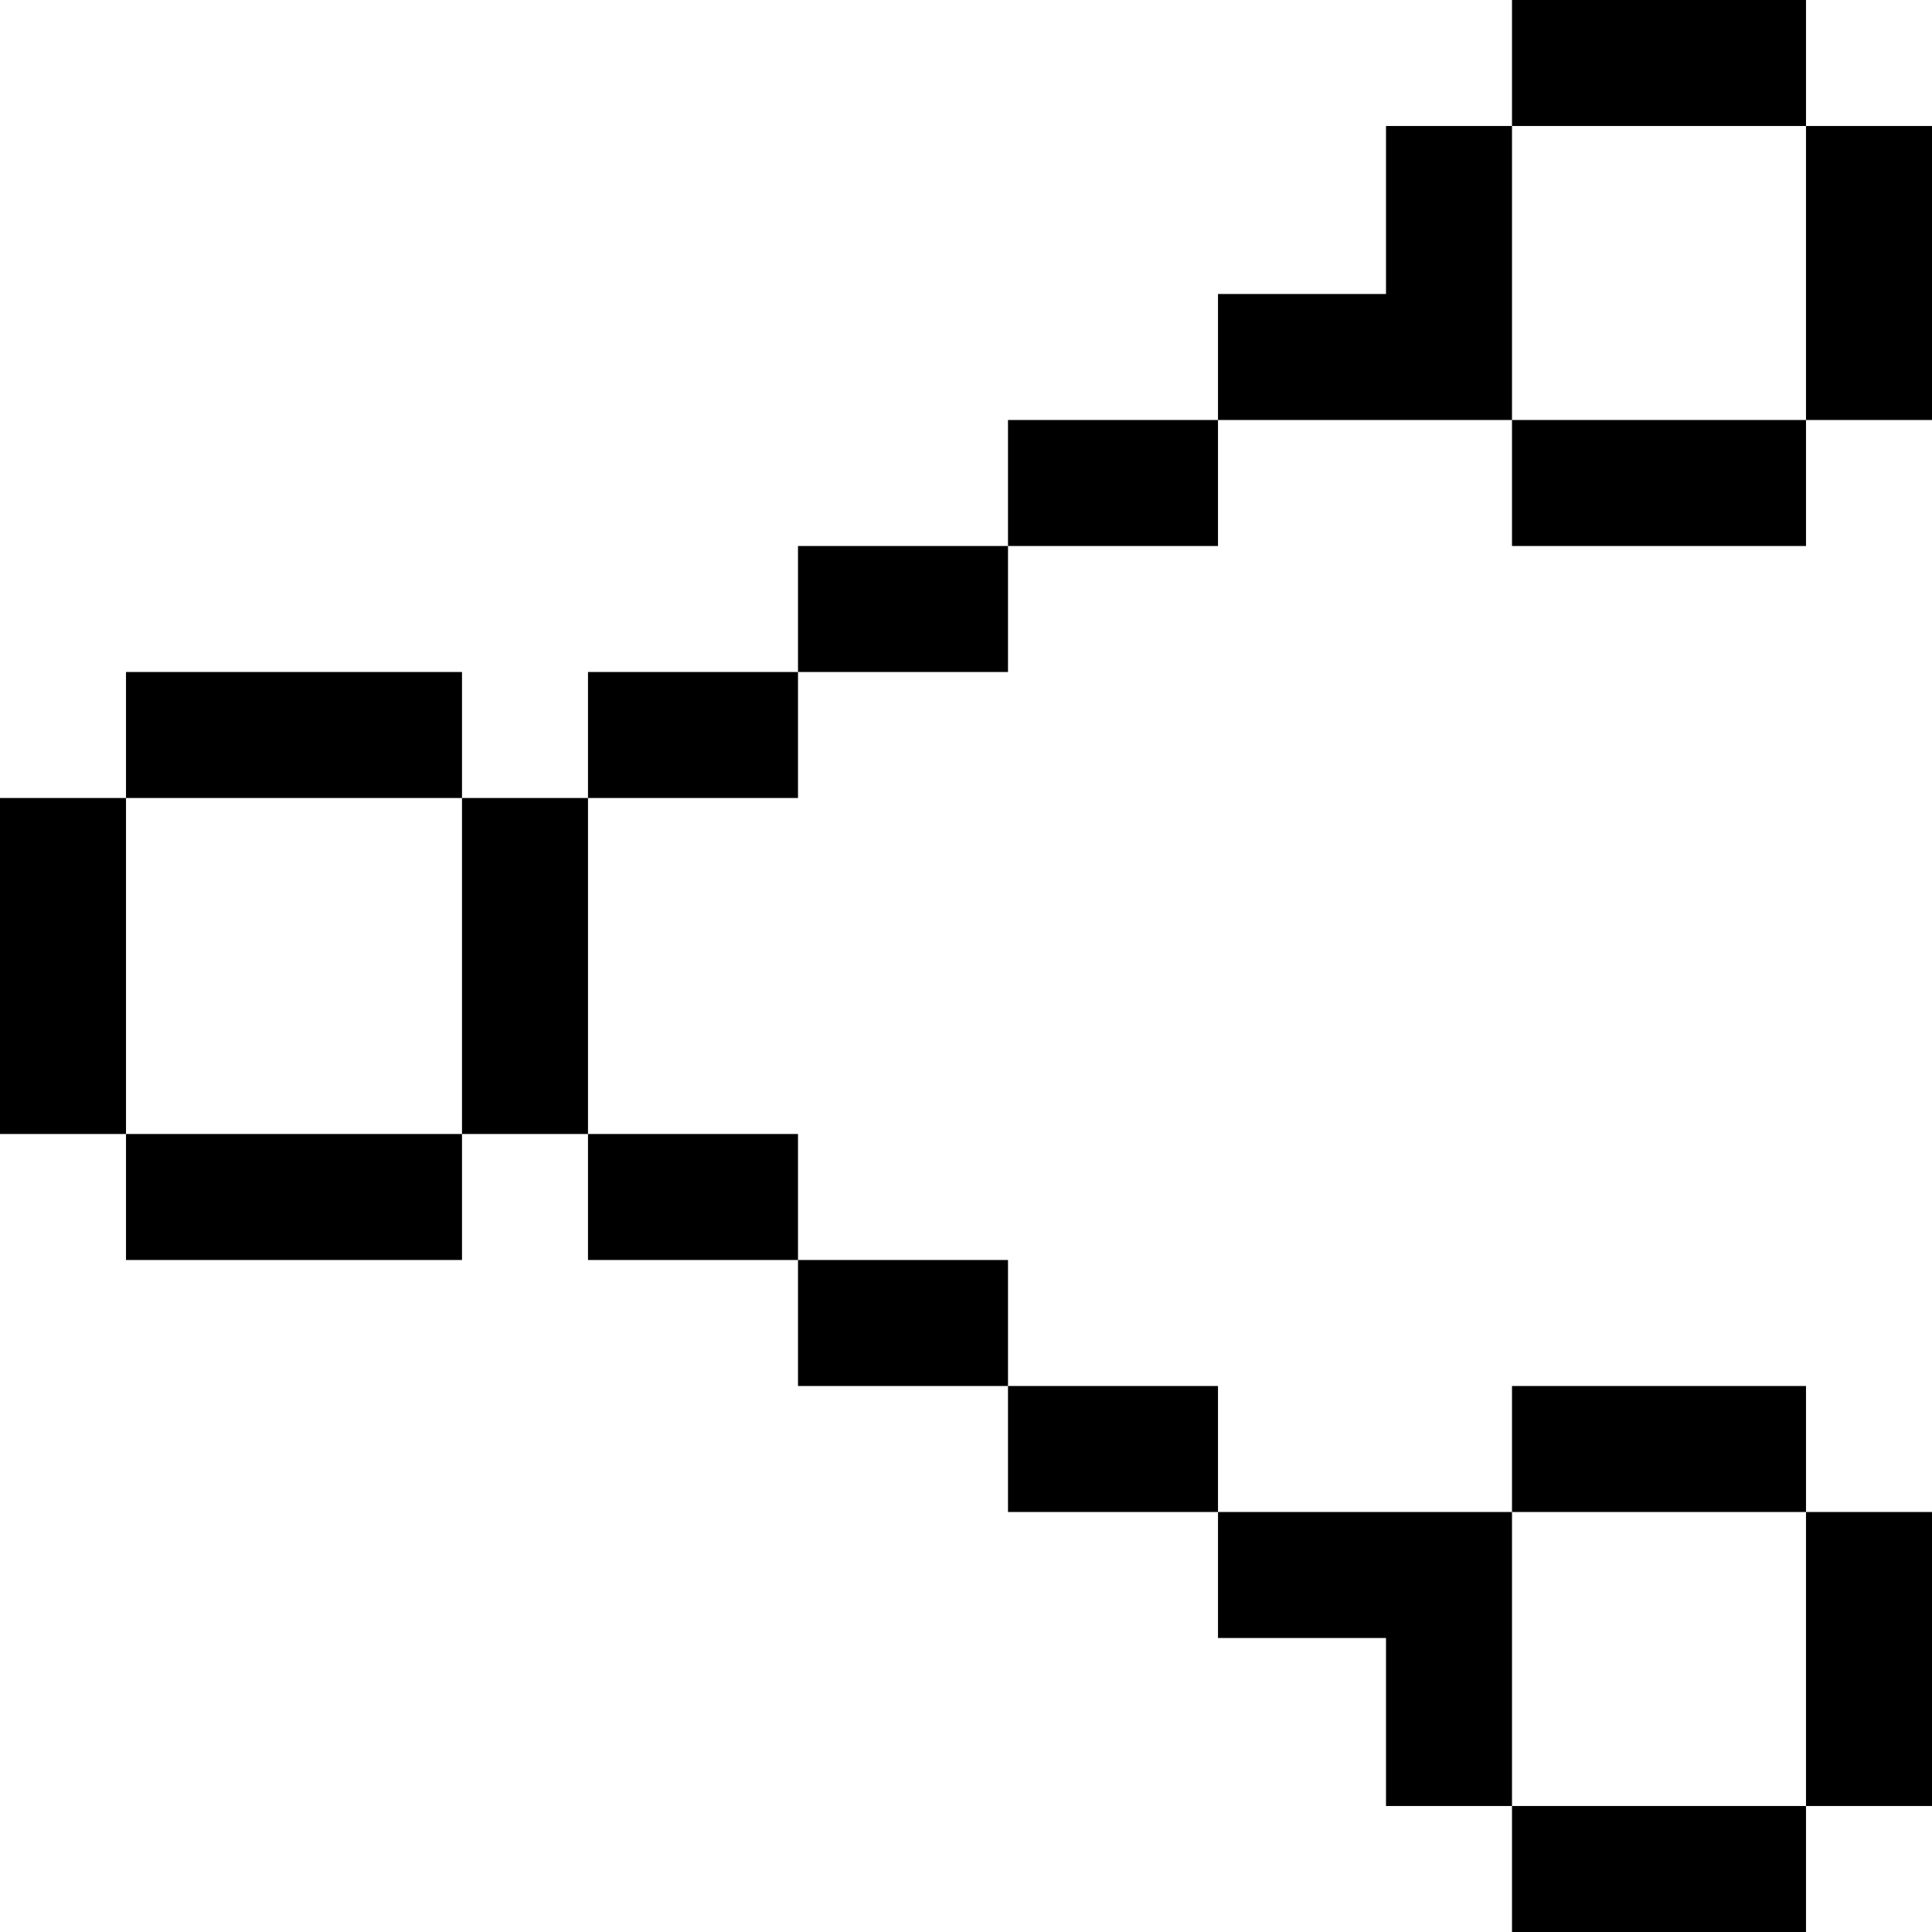
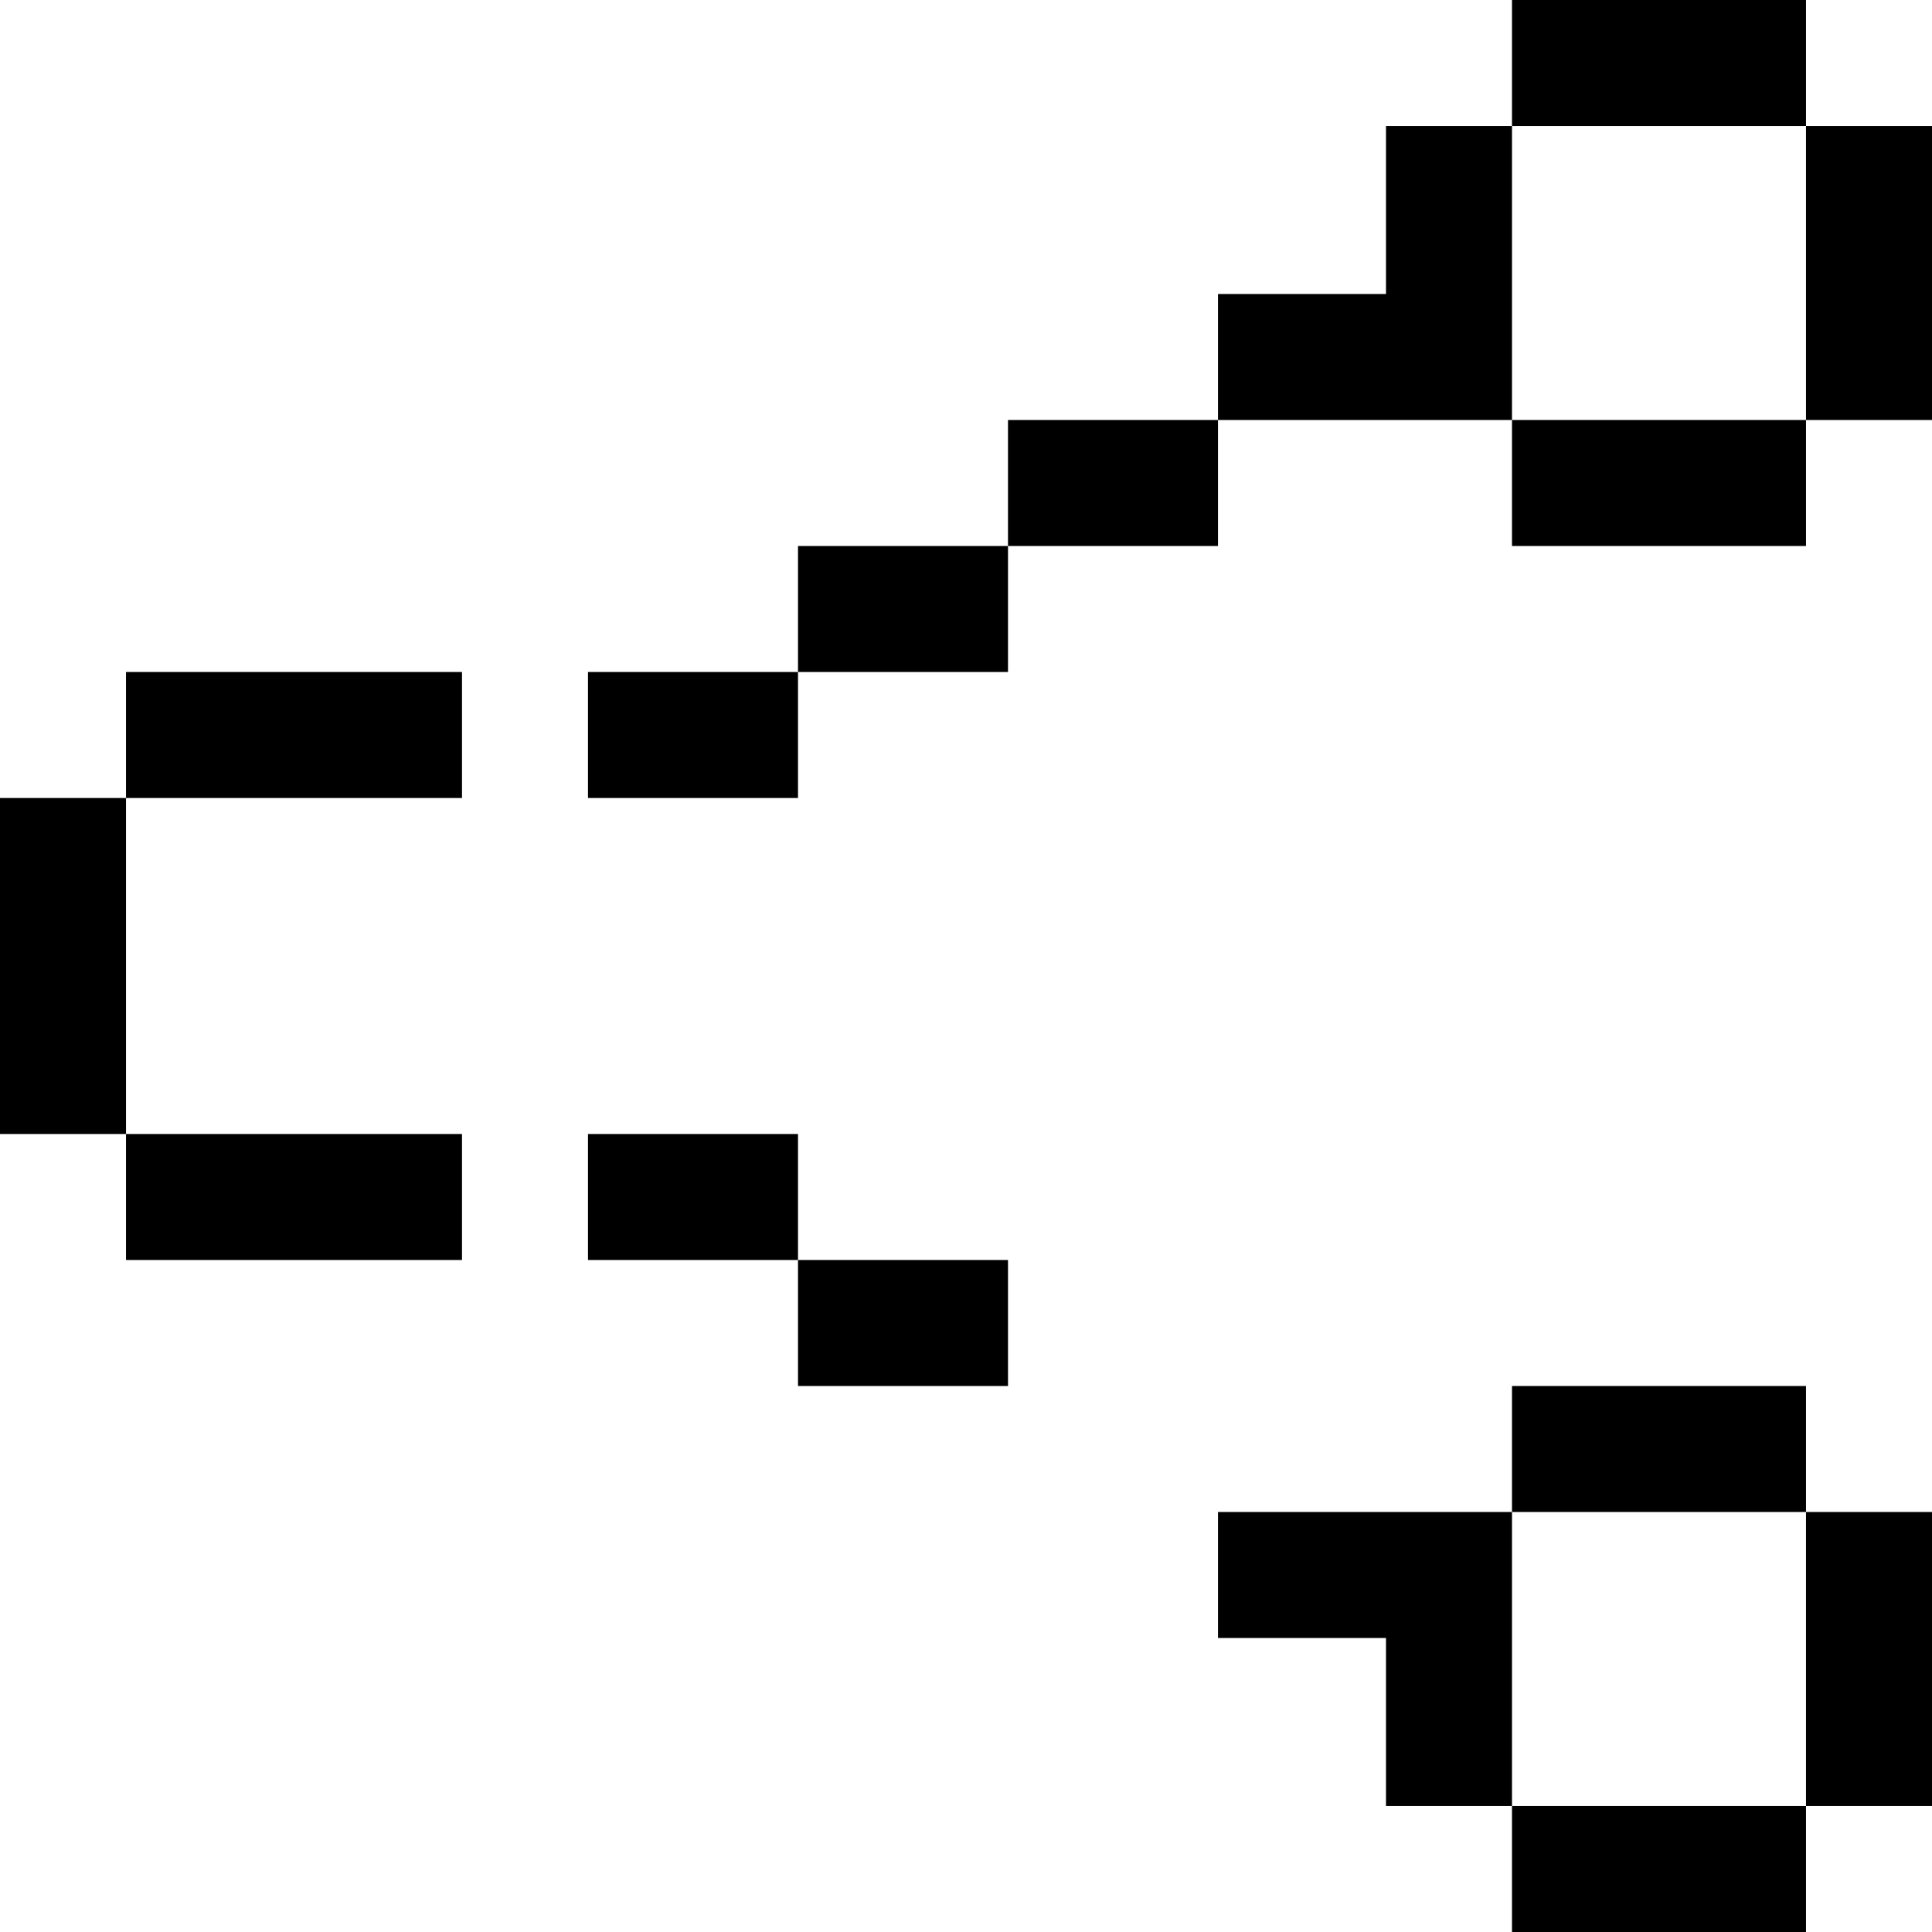
<svg xmlns="http://www.w3.org/2000/svg" version="1.1" id="Layer_1" x="0px" y="0px" viewBox="0 0 512 512" style="enable-background:new 0 0 512 512;" xml:space="preserve">
  <g>
    <g>
      <rect x="33.391" y="178.087" width="89.044" height="33.391" />
    </g>
  </g>
  <g>
    <g>
      <rect x="33.391" y="300.522" width="89.044" height="33.391" />
    </g>
  </g>
  <g>
    <g>
      <rect y="211.478" width="33.391" height="89.043" />
    </g>
  </g>
  <g>
    <g>
-       <rect x="122.435" y="211.478" width="33.391" height="89.043" />
-     </g>
+       </g>
  </g>
  <g>
    <g>
      <rect x="400.696" width="77.913" height="33.391" />
    </g>
  </g>
  <g>
    <g>
      <rect x="400.696" y="111.304" width="77.913" height="33.391" />
    </g>
  </g>
  <g>
    <g>
      <polygon points="367.304,33.391 367.304,77.913 322.783,77.913 322.783,111.304 400.696,111.304 400.696,33.391   " />
    </g>
  </g>
  <g>
    <g>
      <rect x="478.609" y="33.391" width="33.391" height="77.913" />
    </g>
  </g>
  <g>
    <g>
      <rect x="400.696" y="367.304" width="77.913" height="33.391" />
    </g>
  </g>
  <g>
    <g>
      <rect x="400.696" y="478.609" width="77.913" height="33.391" />
    </g>
  </g>
  <g>
    <g>
      <rect x="478.609" y="400.696" width="33.391" height="77.913" />
    </g>
  </g>
  <g>
    <g>
      <rect x="155.826" y="178.087" width="55.652" height="33.391" />
    </g>
  </g>
  <g>
    <g>
      <rect x="155.826" y="300.522" width="55.652" height="33.391" />
    </g>
  </g>
  <g>
    <g>
      <rect x="211.478" y="144.696" width="55.652" height="33.391" />
    </g>
  </g>
  <g>
    <g>
      <rect x="211.478" y="333.913" width="55.652" height="33.391" />
    </g>
  </g>
  <g>
    <g>
      <rect x="267.13" y="111.304" width="55.652" height="33.391" />
    </g>
  </g>
  <g>
    <g>
-       <rect x="267.13" y="367.304" width="55.652" height="33.391" />
-     </g>
+       </g>
  </g>
  <g>
    <g>
      <polygon points="322.783,400.696 322.783,434.087 367.304,434.087 367.304,478.609 400.696,478.609 400.696,400.696   " />
    </g>
  </g>
  <g>
</g>
  <g>
</g>
  <g>
</g>
  <g>
</g>
  <g>
</g>
  <g>
</g>
  <g>
</g>
  <g>
</g>
  <g>
</g>
  <g>
</g>
  <g>
</g>
  <g>
</g>
  <g>
</g>
  <g>
</g>
  <g>
</g>
</svg>